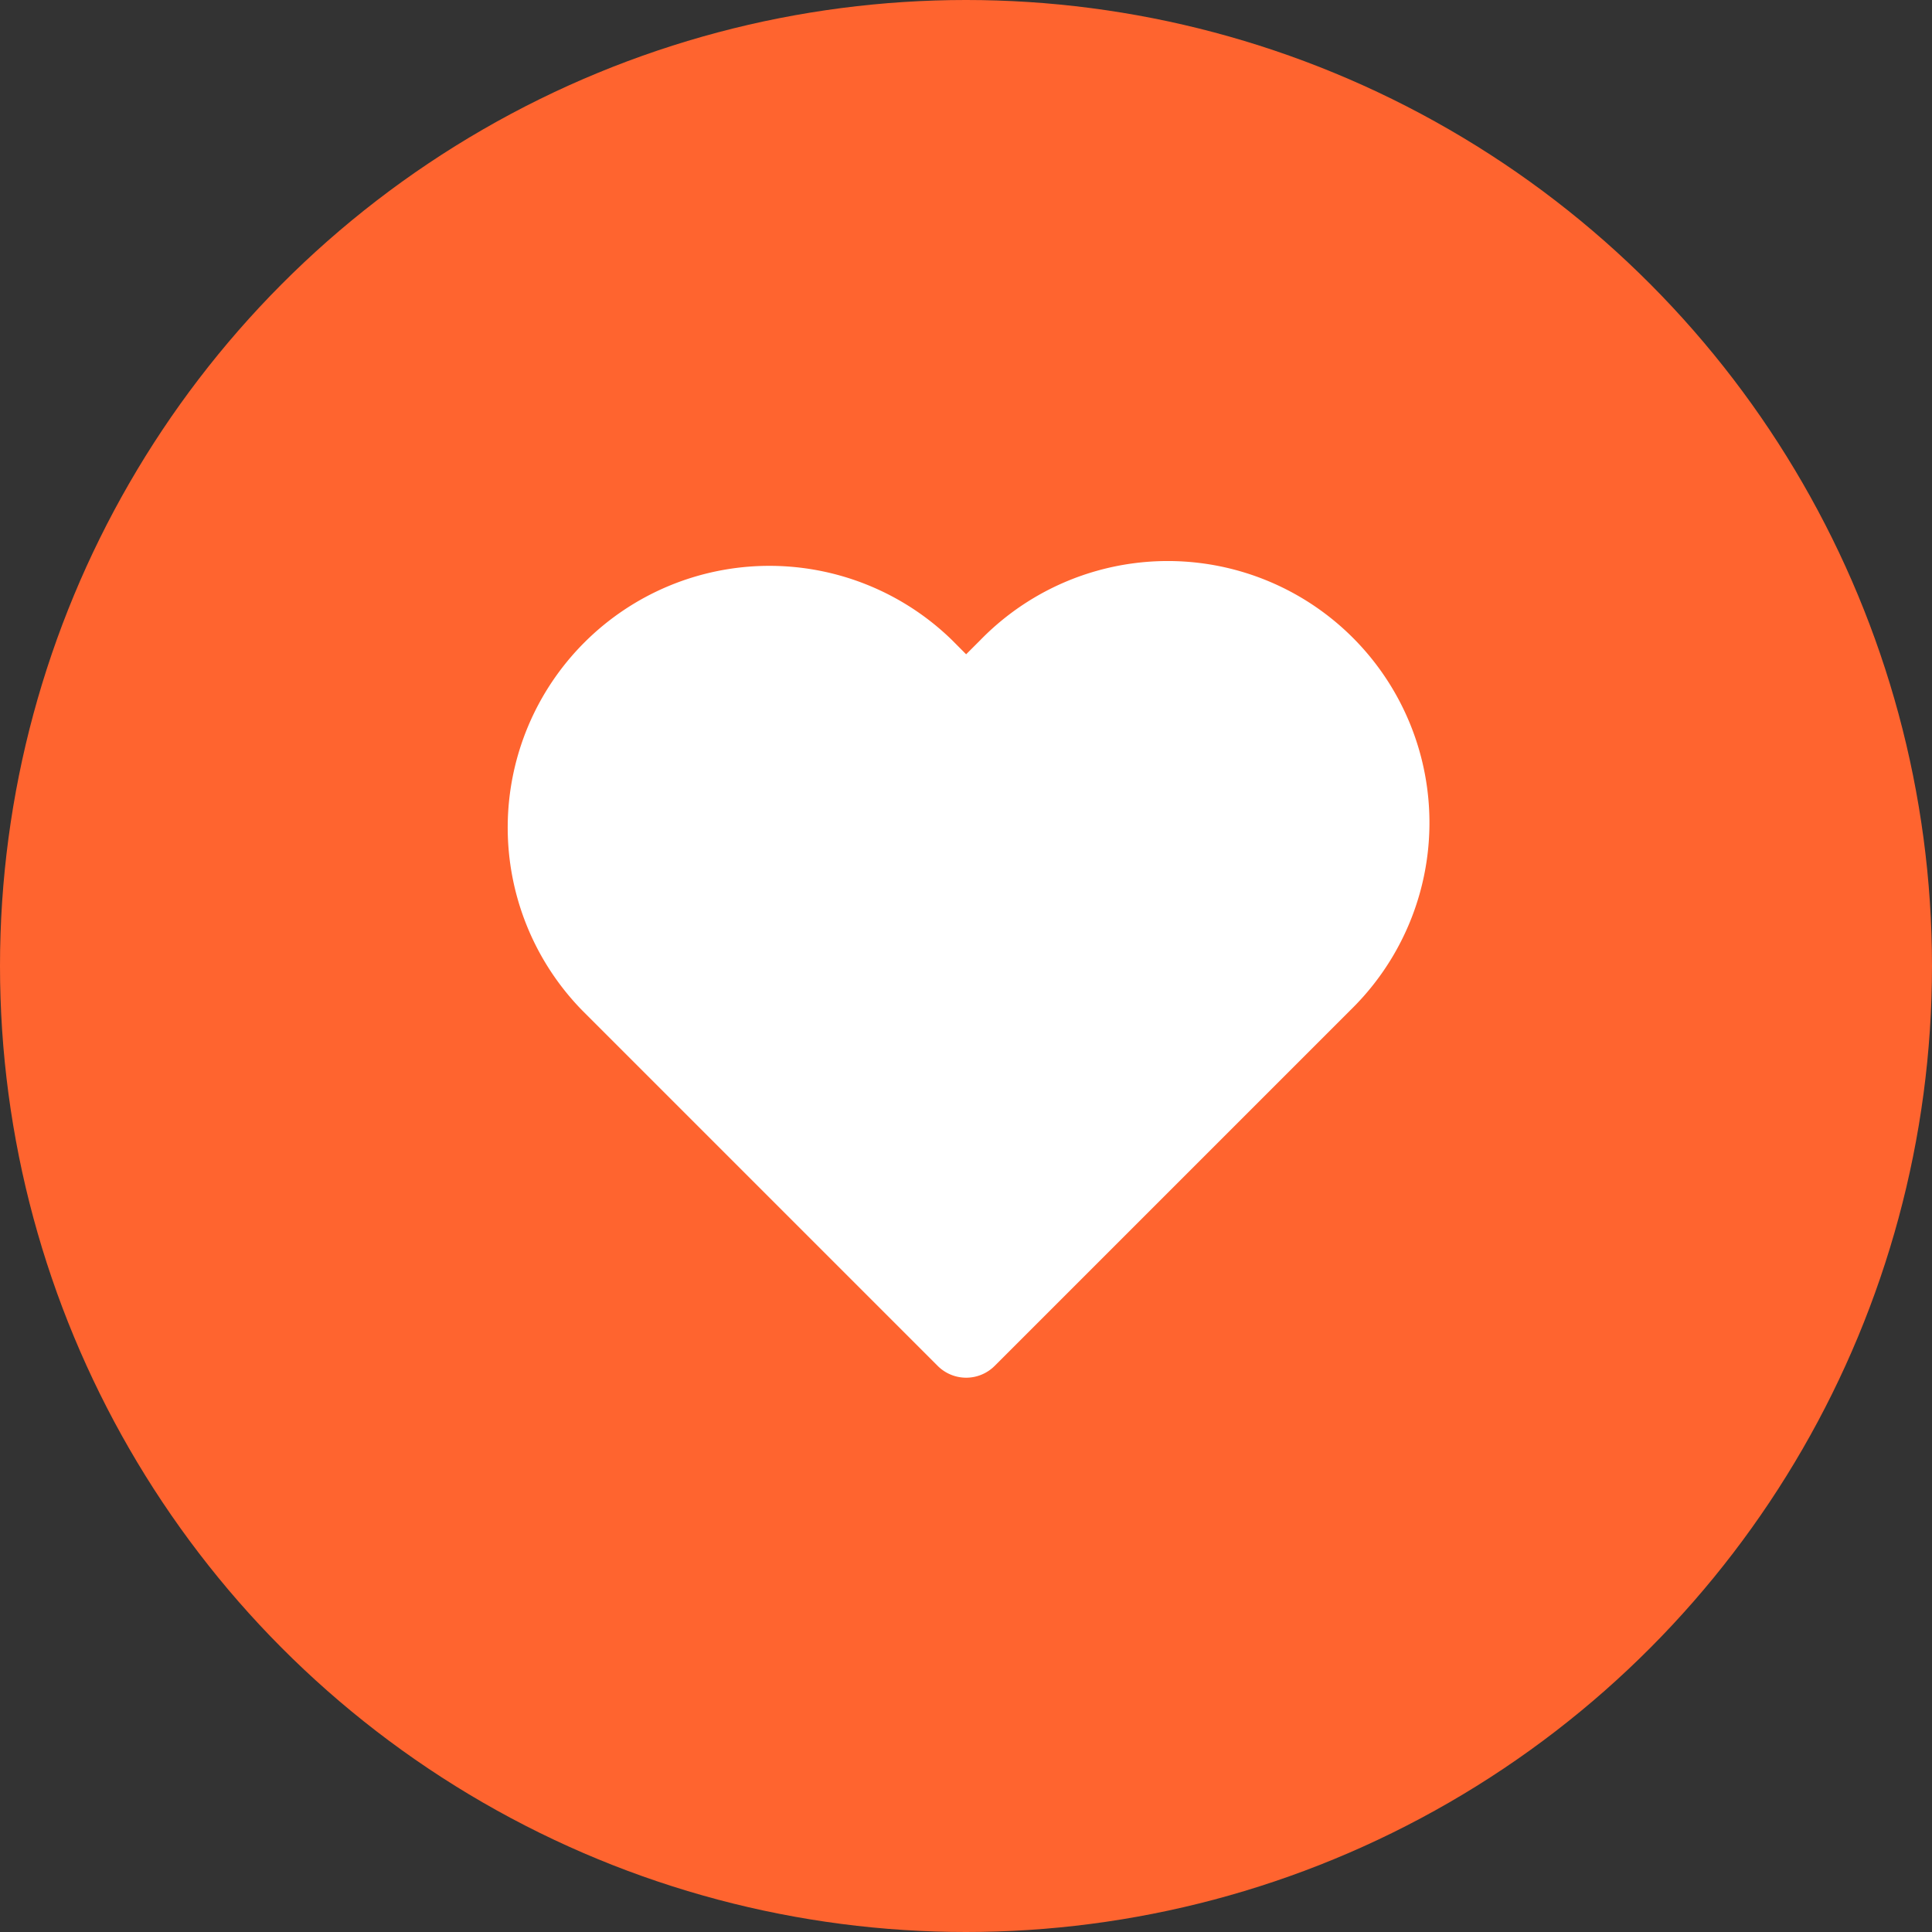
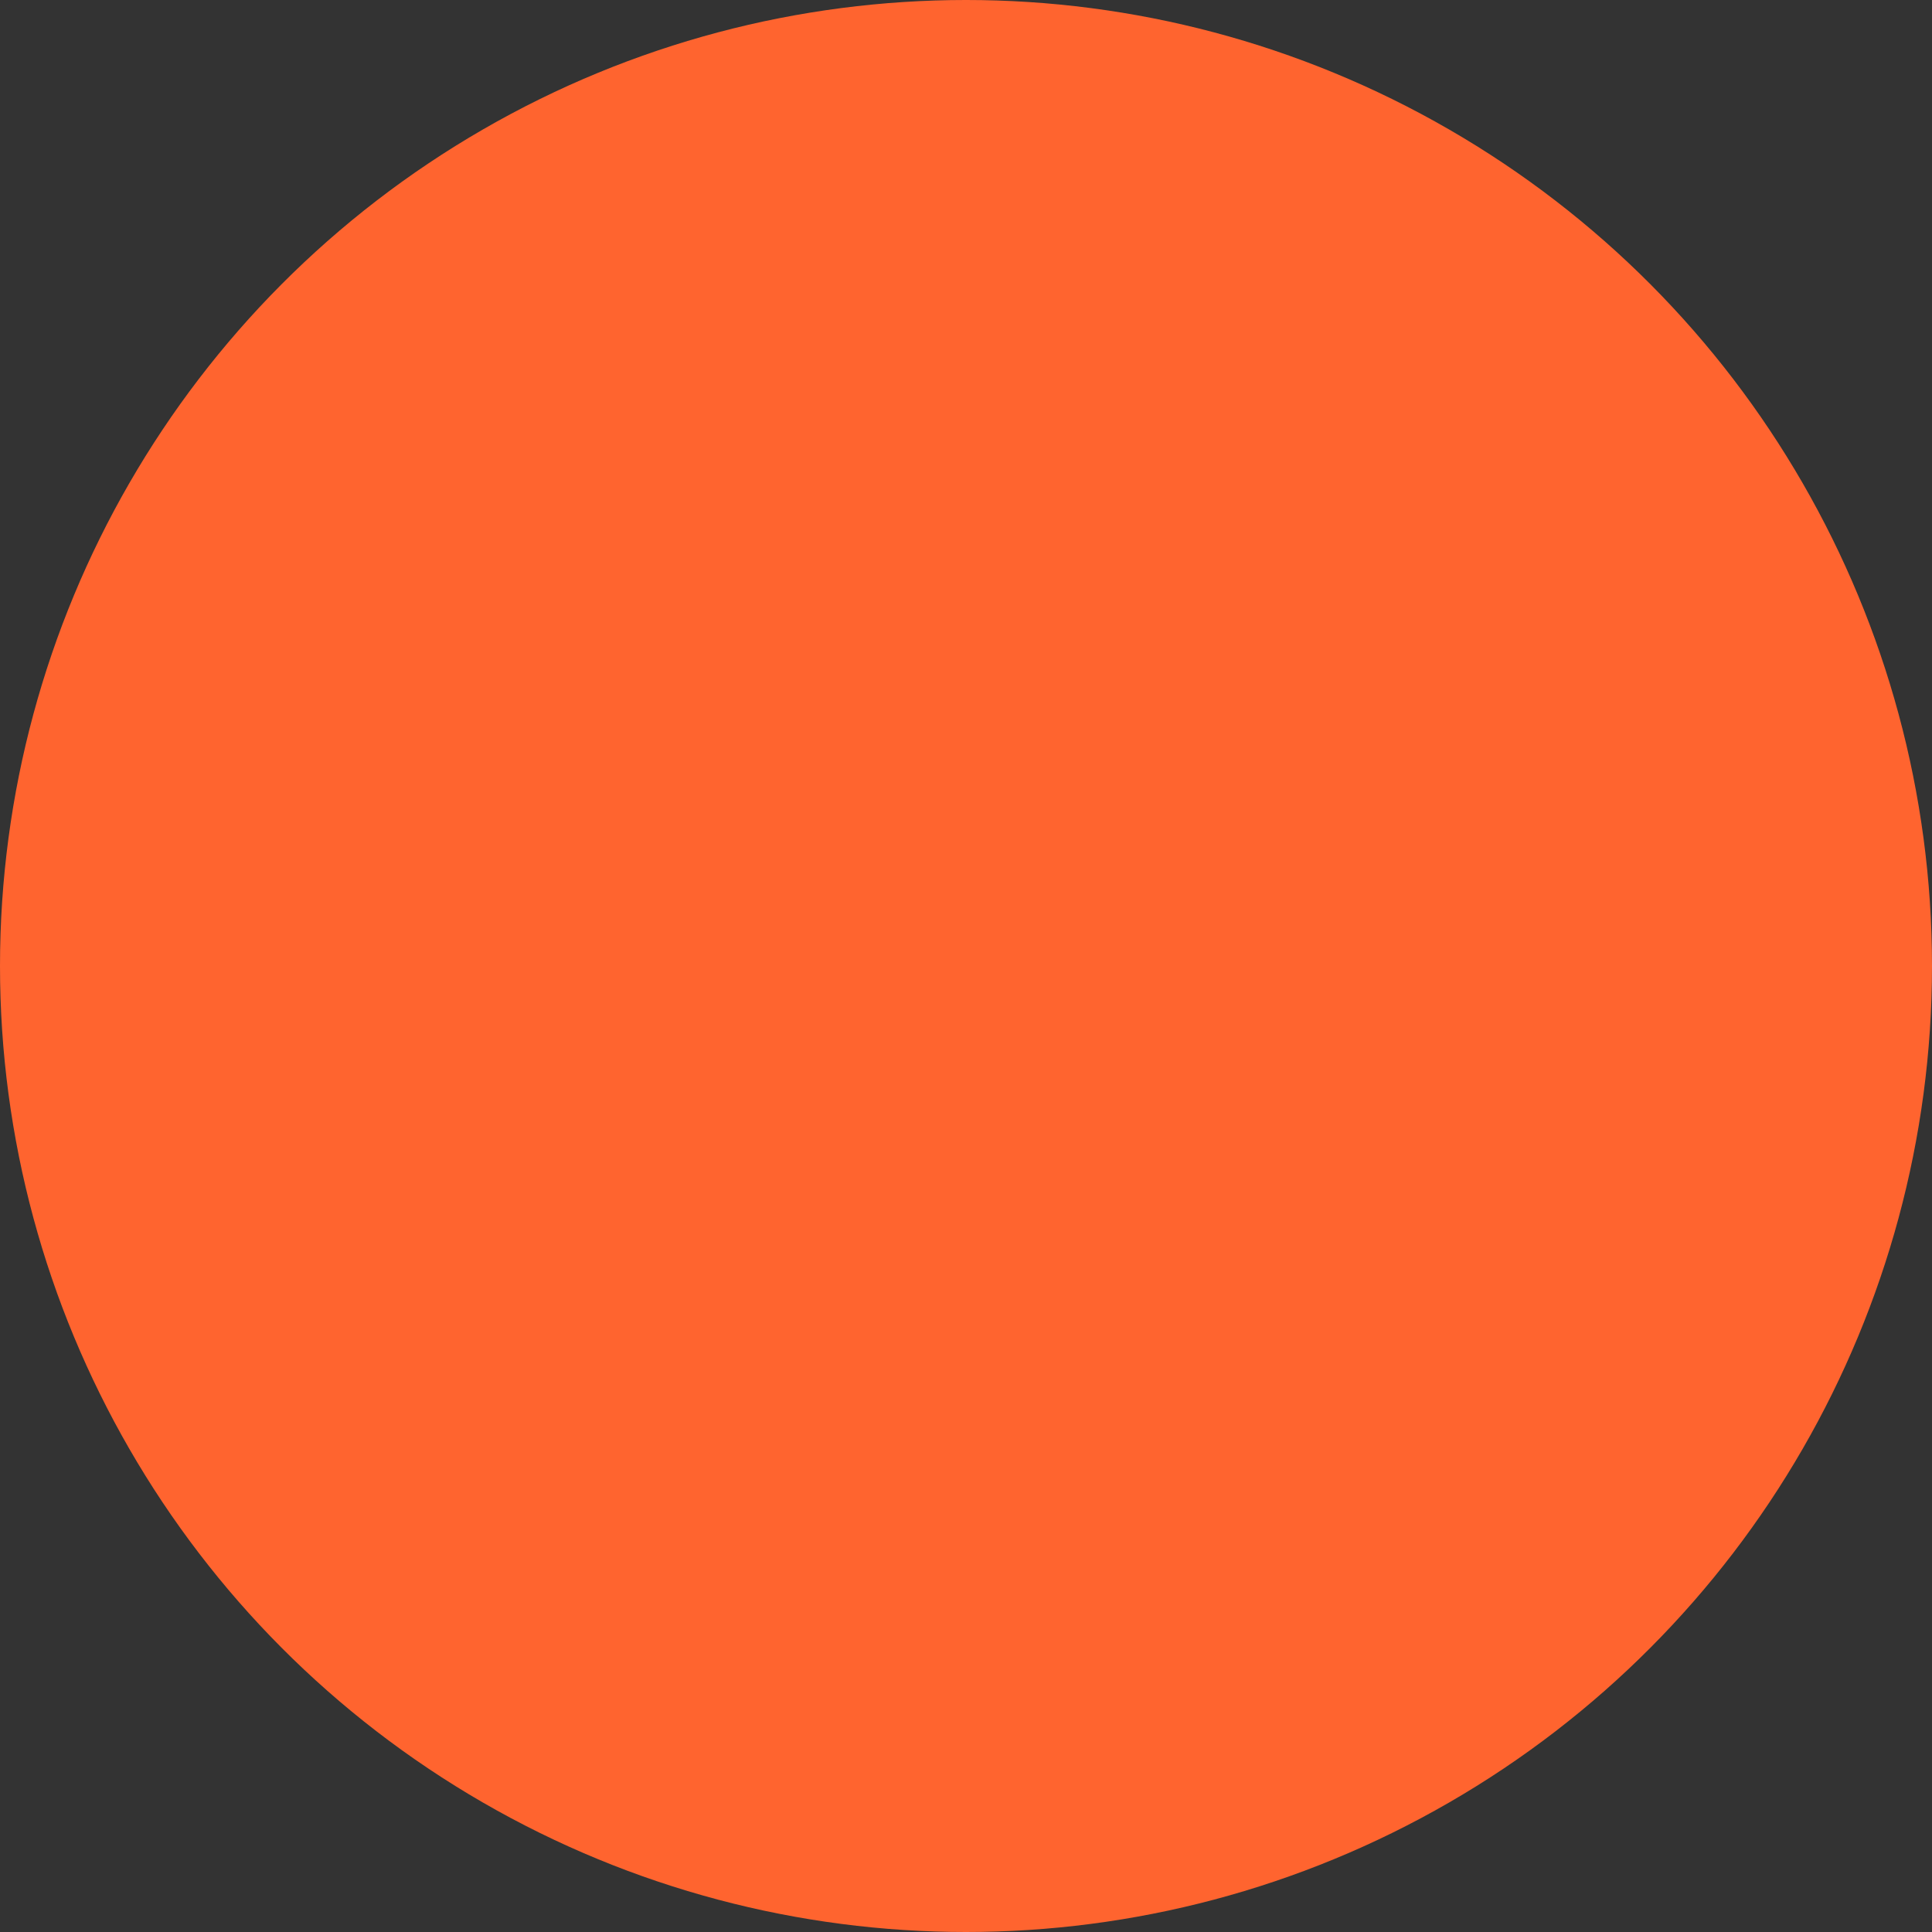
<svg xmlns="http://www.w3.org/2000/svg" id="Tag_Large_Icon" data-name="Tag/Large/Icon" width="44" height="44" viewBox="0 0 44 44">
  <rect x="0" y="0" width="44" height="44" fill="#333333" stroke="none" />
  <circle id="Background" cx="22" cy="22" r="22" fill="#ff642f" />
  <g id="feather-icon_arrow-right" data-name="feather-icon/arrow-right" transform="translate(11 11)">
-     <rect id="Bounding_Box" data-name="Bounding Box" width="22" height="22" fill="rgba(255,255,255,0)" />
-     <path id="Shape" d="M10.5,2.069l.323-.323a5.96,5.96,0,1,1,8.428,8.428l-8.1,8.1a.917.917,0,0,1-1.3,0l-8.1-8.1a5.96,5.96,0,0,1,8.428-8.428Z" transform="translate(0.503 1.832)" fill="#fff" />
-   </g>
+     </g>
</svg>